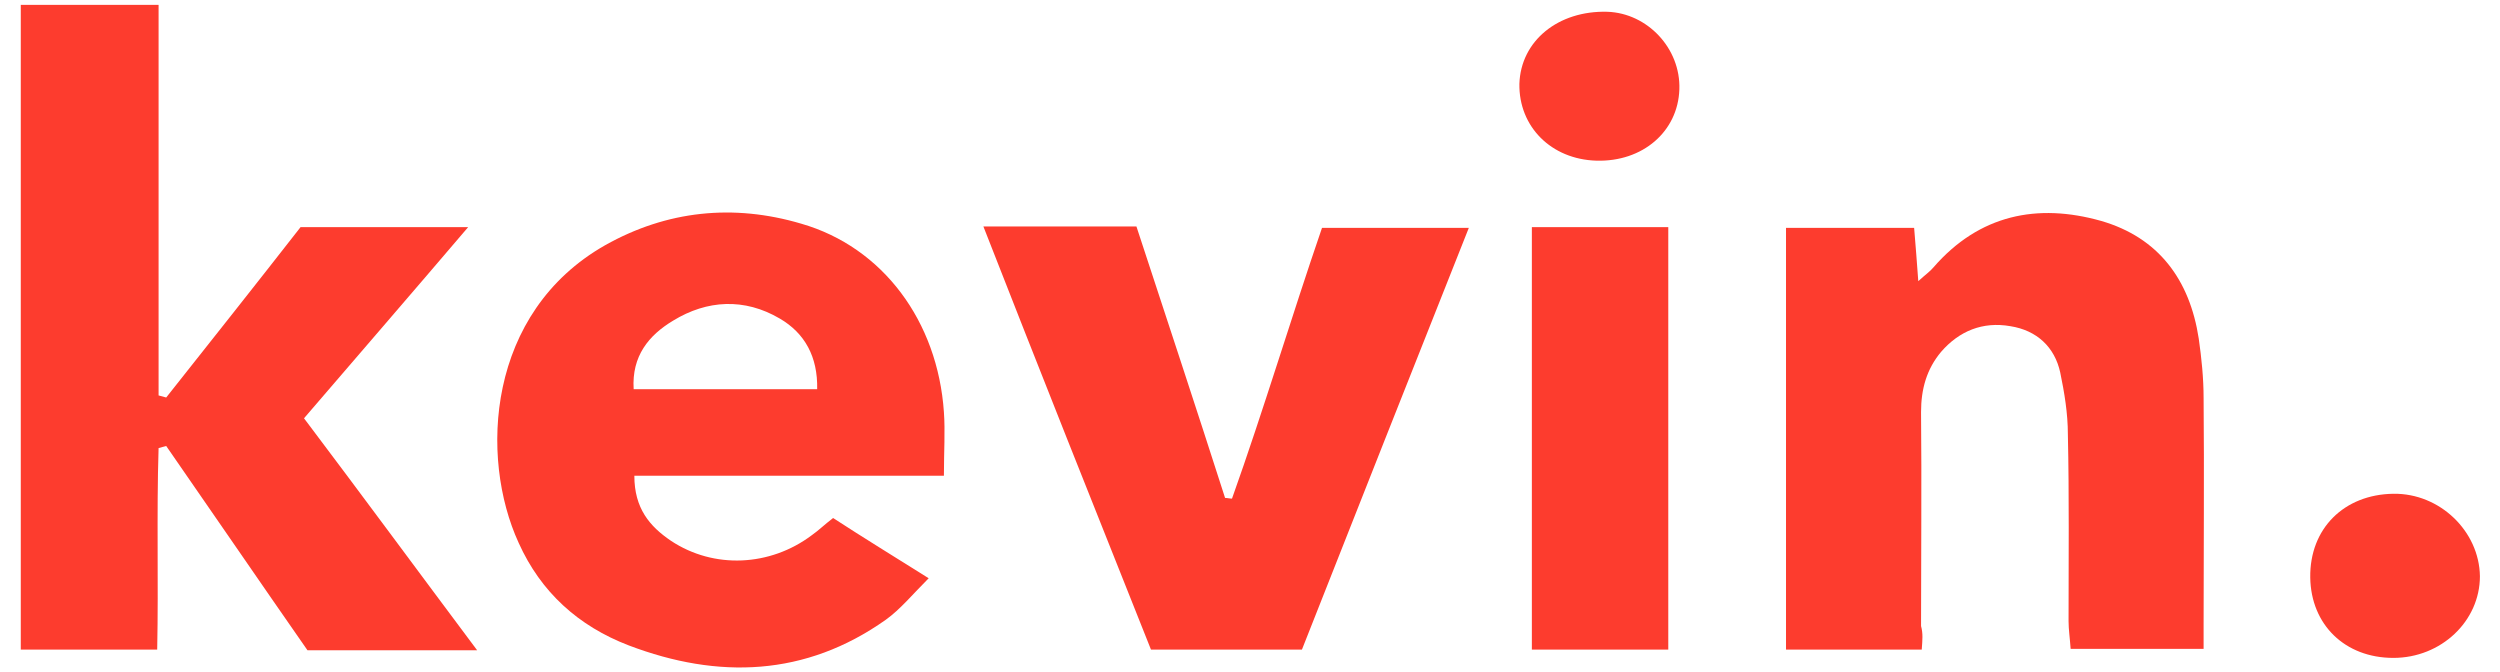
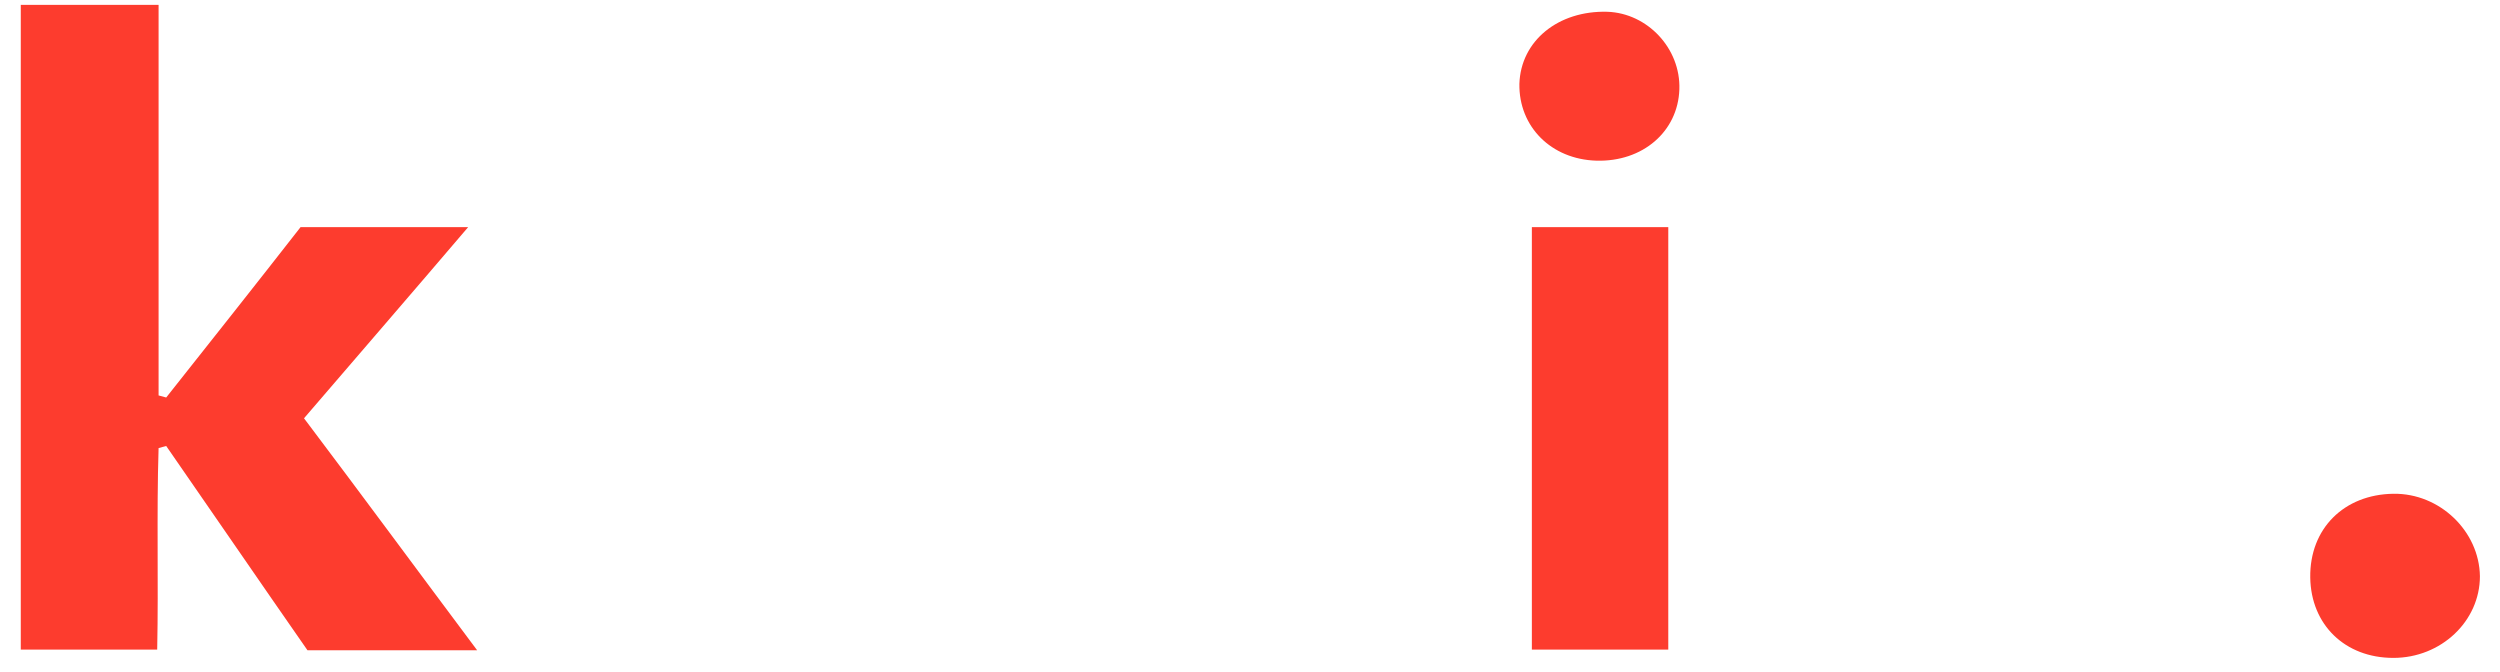
<svg xmlns="http://www.w3.org/2000/svg" version="1.1" id="Layer_1" x="0px" y="0px" viewBox="0 0 361 97" style="enable-background:new 0 0 361 97;" xml:space="preserve">
  <style type="text/css">
	.st0{fill:#FD3C2E;}
</style>
  <g>
    <path class="st0" d="M68.9,93.9c-8.6,0-16.5,0-24.5,0C37.5,84,30.8,74.2,24,64.4c-0.4,0.1-0.7,0.2-1.1,0.3   c-0.3,9.6,0,19.2-0.2,29.1c-6.7,0-13.1,0-19.7,0c0-31,0-61.9,0-93.1c6.4,0,12.8,0,19.9,0c0,18.8,0,37.6,0,56.4   c0.4,0.1,0.7,0.2,1.1,0.3c6.5-8.2,13-16.4,19.4-24.6c7.9,0,15.6,0,24.2,0c-8.1,9.5-15.8,18.4-23.7,27.6   C52.2,71.4,60.3,82.4,68.9,93.9z" />
-     <path class="st0" d="M134.1,83.5c-2.3,2.3-4.1,4.5-6.2,6c-11.6,8.2-24.2,8.6-37.1,3.7c-7.3-2.8-12.7-7.7-15.9-14.8   C69.2,66,70.3,45.1,87.4,35.4c8.9-5,18.5-6,28.3-3.1c11.8,3.4,19.7,14.1,20.6,27.2c0.2,2.8,0,5.7,0,9.2c-15.1,0-29.8,0-44.7,0   c0,4.7,2.2,7.3,5.3,9.4c6.2,4.1,14.3,3.7,20.3-0.8c1-0.7,1.8-1.5,3.1-2.5C124.6,77.6,129,80.3,134.1,83.5z M118,56.2   c0.1-4.7-1.8-8.1-5.4-10.2c-5.1-3-10.5-2.7-15.4,0.3c-3.5,2.1-6,5.1-5.7,9.9C100.3,56.2,108.9,56.2,118,56.2z" />
-     <path class="st0" d="M277.5,93.8c-6.7,0-13,0-19.6,0c0-20.4,0-40.5,0-60.9c6.1,0,12.2,0,18.5,0c0.2,2.5,0.4,4.8,0.6,7.7   c1.1-1,1.7-1.4,2.2-2c6.6-7.6,15-9.3,24.2-6.7c8.3,2.4,12.8,8.5,14.1,17c0.4,2.8,0.7,5.7,0.7,8.6c0.1,10.9,0,21.8,0,32.7   c0,1.1,0,2.1,0,3.5c-6.5,0-12.6,0-19.2,0c-0.1-1.5-0.3-2.8-0.3-4c0-9,0.1-18-0.1-27c0-3-0.5-6-1.1-8.9c-0.8-3.7-3.4-6.1-7.2-6.7   c-4-0.7-7.4,0.7-10,3.7c-2.1,2.5-2.9,5.4-2.9,8.7c0.1,10.3,0,20.6,0,30.9C277.7,91.5,277.6,92.4,277.5,93.8z" />
-     <path class="st0" d="M142,32.7c7.8,0,14.7,0,22.1,0c4.3,13.1,8.6,26.1,12.8,39.2c0.3,0,0.7,0.1,1,0.1c4.6-12.9,8.5-26,13-39.1   c6.9,0,13.7,0,21.2,0C204,53.3,196,73.5,188,93.8c-7.4,0-14.5,0-21.8,0C158.1,73.5,150.1,53.4,142,32.7z" />
    <path class="st0" d="M240.9,93.8c-6.6,0-13,0-19.7,0c0-20.3,0-40.5,0-61c6.6,0,13,0,19.7,0C240.9,53.2,240.9,73.4,240.9,93.8z" />
    <path class="st0" d="M345.6,95c-7,0-11.9-4.8-12-11.6c-0.1-7.1,4.9-12,12-12.1c6.7-0.1,12.4,5.4,12.5,11.9   C358.1,89.7,352.5,95,345.6,95z" />
    <path class="st0" d="M219.4,12.1c0.2-6.2,5.6-10.6,12.7-10.4c5.8,0.2,10.6,5.3,10.4,11.2c-0.2,6.1-5.3,10.5-12,10.3   C224,23,219.3,18.3,219.4,12.1z" />
  </g>
</svg>